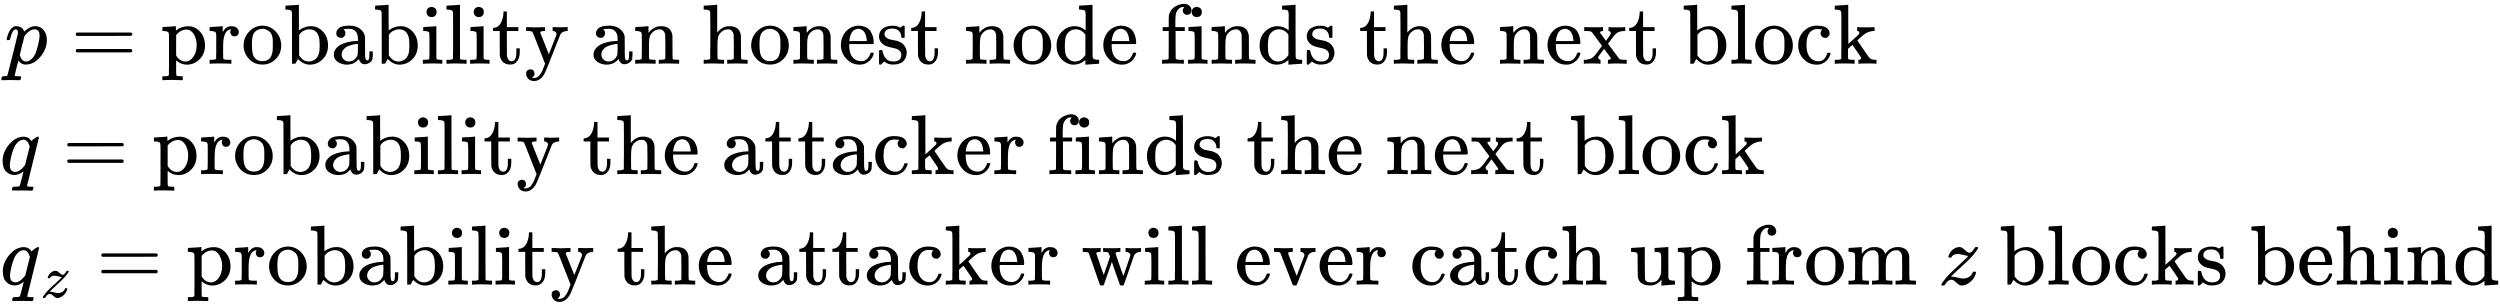
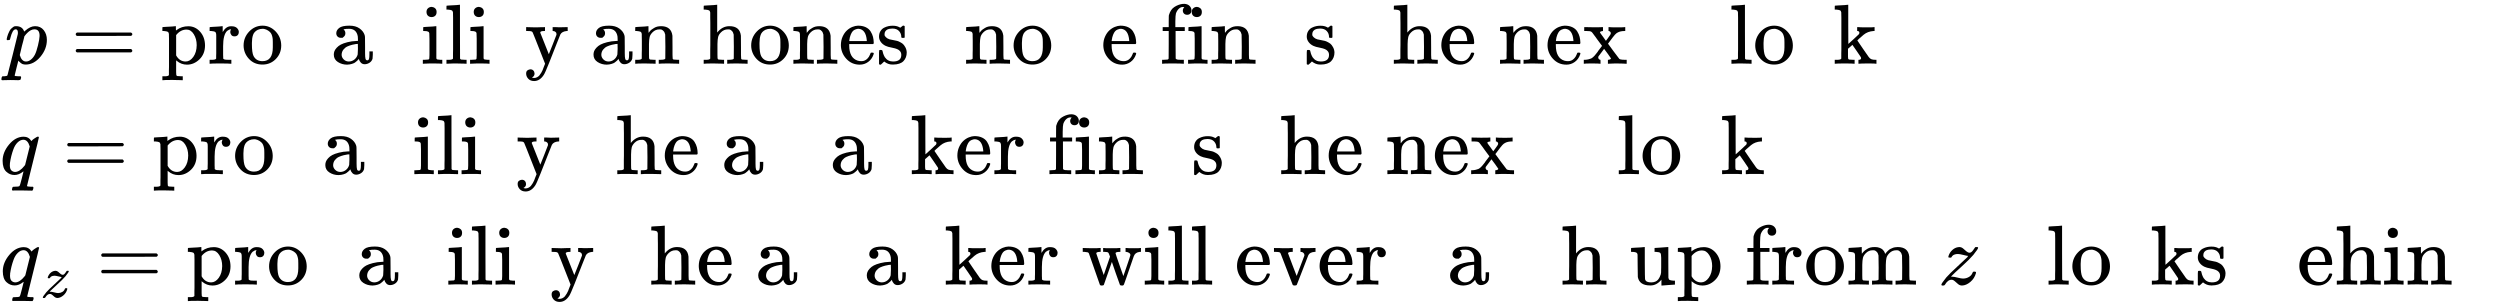
<svg xmlns="http://www.w3.org/2000/svg" xmlns:xlink="http://www.w3.org/1999/xlink" width="66.58ex" height="8.145ex" role="img" focusable="false" viewBox="0 -2050 29428.4 3600" aria-hidden="true" style="vertical-align: -3.507ex;">
  <defs>
-     <path id="MJX-17-TEX-I-1D45D" d="M23 287Q24 290 25 295T30 317T40 348T55 381T75 411T101 433T134 442Q209 442 230 378L240 387Q302 442 358 442Q423 442 460 395T497 281Q497 173 421 82T249 -10Q227 -10 210 -4Q199 1 187 11T168 28L161 36Q160 35 139 -51T118 -138Q118 -144 126 -145T163 -148H188Q194 -155 194 -157T191 -175Q188 -187 185 -190T172 -194Q170 -194 161 -194T127 -193T65 -192Q-5 -192 -24 -194H-32Q-39 -187 -39 -183Q-37 -156 -26 -148H-6Q28 -147 33 -136Q36 -130 94 103T155 350Q156 355 156 364Q156 405 131 405Q109 405 94 377T71 316T59 280Q57 278 43 278H29Q23 284 23 287ZM178 102Q200 26 252 26Q282 26 310 49T356 107Q374 141 392 215T411 325V331Q411 405 350 405Q339 405 328 402T306 393T286 380T269 365T254 350T243 336T235 326L232 322Q232 321 229 308T218 264T204 212Q178 106 178 102Z" />
+     <path id="MJX-17-TEX-I-1D45D" d="M23 287Q24 290 25 295T30 317T40 348T55 381T75 411T101 433T134 442Q209 442 230 378L240 387Q302 442 358 442Q423 442 460 395T497 281Q497 173 421 82T249 -10Q227 -10 210 -4Q199 1 187 11T168 28L161 36Q160 35 139 -51T118 -138Q118 -144 126 -145T163 -148H188Q194 -155 194 -157T191 -175Q188 -187 185 -190Q170 -194 161 -194T127 -193T65 -192Q-5 -192 -24 -194H-32Q-39 -187 -39 -183Q-37 -156 -26 -148H-6Q28 -147 33 -136Q36 -130 94 103T155 350Q156 355 156 364Q156 405 131 405Q109 405 94 377T71 316T59 280Q57 278 43 278H29Q23 284 23 287ZM178 102Q200 26 252 26Q282 26 310 49T356 107Q374 141 392 215T411 325V331Q411 405 350 405Q339 405 328 402T306 393T286 380T269 365T254 350T243 336T235 326L232 322Q232 321 229 308T218 264T204 212Q178 106 178 102Z" />
    <path id="MJX-17-TEX-N-3D" d="M56 347Q56 360 70 367H707Q722 359 722 347Q722 336 708 328L390 327H72Q56 332 56 347ZM56 153Q56 168 72 173H708Q722 163 722 153Q722 140 707 133H70Q56 140 56 153Z" />
    <path id="MJX-17-TEX-N-70" d="M36 -148H50Q89 -148 97 -134V-126Q97 -119 97 -107T97 -77T98 -38T98 6T98 55T98 106Q98 140 98 177T98 243T98 296T97 335T97 351Q94 370 83 376T38 385H20V408Q20 431 22 431L32 432Q42 433 61 434T98 436Q115 437 135 438T165 441T176 442H179V416L180 390L188 397Q247 441 326 441Q407 441 464 377T522 216Q522 115 457 52T310 -11Q242 -11 190 33L182 40V-45V-101Q182 -128 184 -134T195 -145Q216 -148 244 -148H260V-194H252L228 -193Q205 -192 178 -192T140 -191Q37 -191 28 -194H20V-148H36ZM424 218Q424 292 390 347T305 402Q234 402 182 337V98Q222 26 294 26Q345 26 384 80T424 218Z" />
    <path id="MJX-17-TEX-N-72" d="M36 46H50Q89 46 97 60V68Q97 77 97 91T98 122T98 161T98 203Q98 234 98 269T98 328L97 351Q94 370 83 376T38 385H20V408Q20 431 22 431L32 432Q42 433 60 434T96 436Q112 437 131 438T160 441T171 442H174V373Q213 441 271 441H277Q322 441 343 419T364 373Q364 352 351 337T313 322Q288 322 276 338T263 372Q263 381 265 388T270 400T273 405Q271 407 250 401Q234 393 226 386Q179 341 179 207V154Q179 141 179 127T179 101T180 81T180 66V61Q181 59 183 57T188 54T193 51T200 49T207 48T216 47T225 47T235 46T245 46H276V0H267Q249 3 140 3Q37 3 28 0H20V46H36Z" />
    <path id="MJX-17-TEX-N-6F" d="M28 214Q28 309 93 378T250 448Q340 448 405 380T471 215Q471 120 407 55T250 -10Q153 -10 91 57T28 214ZM250 30Q372 30 372 193V225V250Q372 272 371 288T364 326T348 362T317 390T268 410Q263 411 252 411Q222 411 195 399Q152 377 139 338T126 246V226Q126 130 145 91Q177 30 250 30Z" />
-     <path id="MJX-17-TEX-N-62" d="M307 -11Q234 -11 168 55L158 37Q156 34 153 28T147 17T143 10L138 1L118 0H98V298Q98 599 97 603Q94 622 83 628T38 637H20V660Q20 683 22 683L32 684Q42 685 61 686T98 688Q115 689 135 690T165 693T176 694H179V543Q179 391 180 391L183 394Q186 397 192 401T207 411T228 421T254 431T286 439T323 442Q401 442 461 379T522 216Q522 115 458 52T307 -11ZM182 98Q182 97 187 90T196 79T206 67T218 55T233 44T250 35T271 29T295 26Q330 26 363 46T412 113Q424 148 424 212Q424 287 412 323Q385 405 300 405Q270 405 239 390T188 347L182 339V98Z" />
    <path id="MJX-17-TEX-N-61" d="M137 305T115 305T78 320T63 359Q63 394 97 421T218 448Q291 448 336 416T396 340Q401 326 401 309T402 194V124Q402 76 407 58T428 40Q443 40 448 56T453 109V145H493V106Q492 66 490 59Q481 29 455 12T400 -6T353 12T329 54V58L327 55Q325 52 322 49T314 40T302 29T287 17T269 6T247 -2T221 -8T190 -11Q130 -11 82 20T34 107Q34 128 41 147T68 188T116 225T194 253T304 268H318V290Q318 324 312 340Q290 411 215 411Q197 411 181 410T156 406T148 403Q170 388 170 359Q170 334 154 320ZM126 106Q126 75 150 51T209 26Q247 26 276 49T315 109Q317 116 318 175Q318 233 317 233Q309 233 296 232T251 223T193 203T147 166T126 106Z" />
    <path id="MJX-17-TEX-N-69" d="M69 609Q69 637 87 653T131 669Q154 667 171 652T188 609Q188 579 171 564T129 549Q104 549 87 564T69 609ZM247 0Q232 3 143 3Q132 3 106 3T56 1L34 0H26V46H42Q70 46 91 49Q100 53 102 60T104 102V205V293Q104 345 102 359T88 378Q74 385 41 385H30V408Q30 431 32 431L42 432Q52 433 70 434T106 436Q123 437 142 438T171 441T182 442H185V62Q190 52 197 50T232 46H255V0H247Z" />
    <path id="MJX-17-TEX-N-6C" d="M42 46H56Q95 46 103 60V68Q103 77 103 91T103 124T104 167T104 217T104 272T104 329Q104 366 104 407T104 482T104 542T103 586T103 603Q100 622 89 628T44 637H26V660Q26 683 28 683L38 684Q48 685 67 686T104 688Q121 689 141 690T171 693T182 694H185V379Q185 62 186 60Q190 52 198 49Q219 46 247 46H263V0H255L232 1Q209 2 183 2T145 3T107 3T57 1L34 0H26V46H42Z" />
-     <path id="MJX-17-TEX-N-74" d="M27 422Q80 426 109 478T141 600V615H181V431H316V385H181V241Q182 116 182 100T189 68Q203 29 238 29Q282 29 292 100Q293 108 293 146V181H333V146V134Q333 57 291 17Q264 -10 221 -10Q187 -10 162 2T124 33T105 68T98 100Q97 107 97 248V385H18V422H27Z" />
    <path id="MJX-17-TEX-N-79" d="M69 -66Q91 -66 104 -80T118 -116Q118 -134 109 -145T91 -160Q84 -163 97 -166Q104 -168 111 -168Q131 -168 148 -159T175 -138T197 -106T213 -75T225 -43L242 0L170 183Q150 233 125 297Q101 358 96 368T80 381Q79 382 78 382Q66 385 34 385H19V431H26L46 430Q65 430 88 429T122 428Q129 428 142 428T171 429T200 430T224 430L233 431H241V385H232Q183 385 185 366L286 112Q286 113 332 227L376 341V350Q376 365 366 373T348 383T334 385H331V431H337H344Q351 431 361 431T382 430T405 429T422 429Q477 429 503 431H508V385H497Q441 380 422 345Q420 343 378 235T289 9T227 -131Q180 -204 113 -204Q69 -204 44 -177T19 -116Q19 -89 35 -78T69 -66Z" />
    <path id="MJX-17-TEX-N-20" d="" />
    <path id="MJX-17-TEX-N-6E" d="M41 46H55Q94 46 102 60V68Q102 77 102 91T102 122T103 161T103 203Q103 234 103 269T102 328V351Q99 370 88 376T43 385H25V408Q25 431 27 431L37 432Q47 433 65 434T102 436Q119 437 138 438T167 441T178 442H181V402Q181 364 182 364T187 369T199 384T218 402T247 421T285 437Q305 442 336 442Q450 438 463 329Q464 322 464 190V104Q464 66 466 59T477 49Q498 46 526 46H542V0H534L510 1Q487 2 460 2T422 3Q319 3 310 0H302V46H318Q379 46 379 62Q380 64 380 200Q379 335 378 343Q372 371 358 385T334 402T308 404Q263 404 229 370Q202 343 195 315T187 232V168V108Q187 78 188 68T191 55T200 49Q221 46 249 46H265V0H257L234 1Q210 2 183 2T145 3Q42 3 33 0H25V46H41Z" />
    <path id="MJX-17-TEX-N-68" d="M41 46H55Q94 46 102 60V68Q102 77 102 91T102 124T102 167T103 217T103 272T103 329Q103 366 103 407T103 482T102 542T102 586T102 603Q99 622 88 628T43 637H25V660Q25 683 27 683L37 684Q47 685 66 686T103 688Q120 689 140 690T170 693T181 694H184V367Q244 442 328 442Q451 442 463 329Q464 322 464 190V104Q464 66 466 59T477 49Q498 46 526 46H542V0H534L510 1Q487 2 460 2T422 3Q319 3 310 0H302V46H318Q379 46 379 62Q380 64 380 200Q379 335 378 343Q372 371 358 385T334 402T308 404Q263 404 229 370Q202 343 195 315T187 232V168V108Q187 78 188 68T191 55T200 49Q221 46 249 46H265V0H257L234 1Q210 2 183 2T145 3Q42 3 33 0H25V46H41Z" />
    <path id="MJX-17-TEX-N-65" d="M28 218Q28 273 48 318T98 391T163 433T229 448Q282 448 320 430T378 380T406 316T415 245Q415 238 408 231H126V216Q126 68 226 36Q246 30 270 30Q312 30 342 62Q359 79 369 104L379 128Q382 131 395 131H398Q415 131 415 121Q415 117 412 108Q393 53 349 21T250 -11Q155 -11 92 58T28 218ZM333 275Q322 403 238 411H236Q228 411 220 410T195 402T166 381T143 340T127 274V267H333V275Z" />
    <path id="MJX-17-TEX-N-73" d="M295 316Q295 356 268 385T190 414Q154 414 128 401Q98 382 98 349Q97 344 98 336T114 312T157 287Q175 282 201 278T245 269T277 256Q294 248 310 236T342 195T359 133Q359 71 321 31T198 -10H190Q138 -10 94 26L86 19L77 10Q71 4 65 -1L54 -11H46H42Q39 -11 33 -5V74V132Q33 153 35 157T45 162H54Q66 162 70 158T75 146T82 119T101 77Q136 26 198 26Q295 26 295 104Q295 133 277 151Q257 175 194 187T111 210Q75 227 54 256T33 318Q33 357 50 384T93 424T143 442T187 447H198Q238 447 268 432L283 424L292 431Q302 440 314 448H322H326Q329 448 335 442V310L329 304H301Q295 310 295 316Z" />
-     <path id="MJX-17-TEX-N-64" d="M376 495Q376 511 376 535T377 568Q377 613 367 624T316 637H298V660Q298 683 300 683L310 684Q320 685 339 686T376 688Q393 689 413 690T443 693T454 694H457V390Q457 84 458 81Q461 61 472 55T517 46H535V0Q533 0 459 -5T380 -11H373V44L365 37Q307 -11 235 -11Q158 -11 96 50T34 215Q34 315 97 378T244 442Q319 442 376 393V495ZM373 342Q328 405 260 405Q211 405 173 369Q146 341 139 305T131 211Q131 155 138 120T173 59Q203 26 251 26Q322 26 373 103V342Z" />
    <path id="MJX-17-TEX-N-66" d="M273 0Q255 3 146 3Q43 3 34 0H26V46H42Q70 46 91 49Q99 52 103 60Q104 62 104 224V385H33V431H104V497L105 564L107 574Q126 639 171 668T266 704Q267 704 275 704T289 705Q330 702 351 679T372 627Q372 604 358 590T321 576T284 590T270 627Q270 647 288 667H284Q280 668 273 668Q245 668 223 647T189 592Q183 572 182 497V431H293V385H185V225Q185 63 186 61T189 57T194 54T199 51T206 49T213 48T222 47T231 47T241 46T251 46H282V0H273Z" />
    <path id="MJX-17-TEX-N-78" d="M201 0Q189 3 102 3Q26 3 17 0H11V46H25Q48 47 67 52T96 61T121 78T139 96T160 122T180 150L226 210L168 288Q159 301 149 315T133 336T122 351T113 363T107 370T100 376T94 379T88 381T80 383Q74 383 44 385H16V431H23Q59 429 126 429Q219 429 229 431H237V385Q201 381 201 369Q201 367 211 353T239 315T268 274L272 270L297 304Q329 345 329 358Q329 364 327 369T322 376T317 380T310 384L307 385H302V431H309Q324 428 408 428Q487 428 493 431H499V385H492Q443 385 411 368Q394 360 377 341T312 257L296 236L358 151Q424 61 429 57T446 50Q464 46 499 46H516V0H510H502Q494 1 482 1T457 2T432 2T414 3Q403 3 377 3T327 1L304 0H295V46H298Q309 46 320 51T331 63Q331 65 291 120L250 175Q249 174 219 133T185 88Q181 83 181 74Q181 63 188 55T206 46Q208 46 208 23V0H201Z" />
-     <path id="MJX-17-TEX-N-63" d="M370 305T349 305T313 320T297 358Q297 381 312 396Q317 401 317 402T307 404Q281 408 258 408Q209 408 178 376Q131 329 131 219Q131 137 162 90Q203 29 272 29Q313 29 338 55T374 117Q376 125 379 127T395 129H409Q415 123 415 120Q415 116 411 104T395 71T366 33T318 2T249 -11Q163 -11 99 53T34 214Q34 318 99 383T250 448T370 421T404 357Q404 334 387 320Z" />
    <path id="MJX-17-TEX-N-6B" d="M36 46H50Q89 46 97 60V68Q97 77 97 91T97 124T98 167T98 217T98 272T98 329Q98 366 98 407T98 482T98 542T97 586T97 603Q94 622 83 628T38 637H20V660Q20 683 22 683L32 684Q42 685 61 686T98 688Q115 689 135 690T165 693T176 694H179V463L180 233L240 287Q300 341 304 347Q310 356 310 364Q310 383 289 385H284V431H293Q308 428 412 428Q475 428 484 431H489V385H476Q407 380 360 341Q286 278 286 274Q286 273 349 181T420 79Q434 60 451 53T500 46H511V0H505Q496 3 418 3Q322 3 307 0H299V46H306Q330 48 330 65Q330 72 326 79Q323 84 276 153T228 222L176 176V120V84Q176 65 178 59T189 49Q210 46 238 46H254V0H246Q231 3 137 3T28 0H20V46H36Z" />
    <path id="MJX-17-TEX-I-1D45E" d="M33 157Q33 258 109 349T280 441Q340 441 372 389Q373 390 377 395T388 406T404 418Q438 442 450 442Q454 442 457 439T460 434Q460 425 391 149Q320 -135 320 -139Q320 -147 365 -148H390Q396 -156 396 -157T393 -175Q389 -188 383 -194H370Q339 -192 262 -192Q234 -192 211 -192T174 -192T157 -193Q143 -193 143 -185Q143 -182 145 -170Q149 -154 152 -151T172 -148Q220 -148 230 -141Q238 -136 258 -53T279 32Q279 33 272 29Q224 -10 172 -10Q117 -10 75 30T33 157ZM352 326Q329 405 277 405Q242 405 210 374T160 293Q131 214 119 129Q119 126 119 118T118 106Q118 61 136 44T179 26Q233 26 290 98L298 109L352 326Z" />
    <path id="MJX-17-TEX-I-1D467" d="M347 338Q337 338 294 349T231 360Q211 360 197 356T174 346T162 335T155 324L153 320Q150 317 138 317Q117 317 117 325Q117 330 120 339Q133 378 163 406T229 440Q241 442 246 442Q271 442 291 425T329 392T367 375Q389 375 411 408T434 441Q435 442 449 442H462Q468 436 468 434Q468 430 463 420T449 399T432 377T418 358L411 349Q368 298 275 214T160 106L148 94L163 93Q185 93 227 82T290 71Q328 71 360 90T402 140Q406 149 409 151T424 153Q443 153 443 143Q443 138 442 134Q425 72 376 31T278 -11Q252 -11 232 6T193 40T155 57Q111 57 76 -3Q70 -11 59 -11H54H41Q35 -5 35 -2Q35 13 93 84Q132 129 225 214T340 322Q352 338 347 338Z" />
    <path id="MJX-17-TEX-N-77" d="M90 368Q84 378 76 380T40 385H18V431H24L43 430Q62 430 84 429T116 428Q206 428 221 431H229V385H215Q177 383 177 368Q177 367 221 239L265 113L339 328L333 345Q323 374 316 379Q308 384 278 385H258V431H264Q270 428 348 428Q439 428 454 431H461V385H452Q404 385 404 369Q404 366 418 324T449 234T481 143L496 100L537 219Q579 341 579 347Q579 363 564 373T530 385H522V431H529Q541 428 624 428Q692 428 698 431H703V385H697Q696 385 691 385T682 384Q635 377 619 334L559 161Q546 124 528 71Q508 12 503 1T487 -11H479Q460 -11 456 -4Q455 -3 407 133L361 267Q359 263 266 -4Q261 -11 243 -11H238Q225 -11 220 -3L90 368Z" />
    <path id="MJX-17-TEX-N-76" d="M338 431Q344 429 422 429Q479 429 503 431H508V385H497Q439 381 423 345Q421 341 356 172T288 -2Q283 -11 263 -11Q244 -11 239 -2Q99 359 98 364Q93 378 82 381T43 385H19V431H25L33 430Q41 430 53 430T79 430T104 429T122 428Q217 428 232 431H240V385H226Q187 384 184 370Q184 366 235 234L286 102L377 341V349Q377 363 367 372T349 383T335 385H331V431H338Z" />
    <path id="MJX-17-TEX-N-75" d="M383 58Q327 -10 256 -10H249Q124 -10 105 89Q104 96 103 226Q102 335 102 348T96 369Q86 385 36 385H25V408Q25 431 27 431L38 432Q48 433 67 434T105 436Q122 437 142 438T172 441T184 442H187V261Q188 77 190 64Q193 49 204 40Q224 26 264 26Q290 26 311 35T343 58T363 90T375 120T379 144Q379 145 379 161T380 201T380 248V315Q380 361 370 372T320 385H302V431Q304 431 378 436T457 442H464V264Q464 84 465 81Q468 61 479 55T524 46H542V0Q540 0 467 -5T390 -11H383V58Z" />
    <path id="MJX-17-TEX-N-6D" d="M41 46H55Q94 46 102 60V68Q102 77 102 91T102 122T103 161T103 203Q103 234 103 269T102 328V351Q99 370 88 376T43 385H25V408Q25 431 27 431L37 432Q47 433 65 434T102 436Q119 437 138 438T167 441T178 442H181V402Q181 364 182 364T187 369T199 384T218 402T247 421T285 437Q305 442 336 442Q351 442 364 440T387 434T406 426T421 417T432 406T441 395T448 384T452 374T455 366L457 361L460 365Q463 369 466 373T475 384T488 397T503 410T523 422T546 432T572 439T603 442Q729 442 740 329Q741 322 741 190V104Q741 66 743 59T754 49Q775 46 803 46H819V0H811L788 1Q764 2 737 2T699 3Q596 3 587 0H579V46H595Q656 46 656 62Q657 64 657 200Q656 335 655 343Q649 371 635 385T611 402T585 404Q540 404 506 370Q479 343 472 315T464 232V168V108Q464 78 465 68T468 55T477 49Q498 46 526 46H542V0H534L510 1Q487 2 460 2T422 3Q319 3 310 0H302V46H318Q379 46 379 62Q380 64 380 200Q379 335 378 343Q372 371 358 385T334 402T308 404Q263 404 229 370Q202 343 195 315T187 232V168V108Q187 78 188 68T191 55T200 49Q221 46 249 46H265V0H257L234 1Q210 2 183 2T145 3Q42 3 33 0H25V46H41Z" />
    <path id="MJX-17-TEX-N-A0" d="" />
  </defs>
  <g stroke="currentColor" fill="currentColor" stroke-width="0" transform="scale(1,-1)">
    <g data-mml-node="math">
      <g data-mml-node="mtable">
        <g data-mml-node="mtr" transform="translate(-300,1300)">
          <g data-mml-node="mtd" transform="translate(354.8,0)">
            <g data-mml-node="mi">
              <use data-c="1D45D" xlink:href="#MJX-17-TEX-I-1D45D" />
            </g>
          </g>
          <g data-mml-node="mtd" transform="translate(857.8,0)">
            <g data-mml-node="mi" />
            <g data-mml-node="mo" transform="translate(277.8,0)">
              <use data-c="3D" xlink:href="#MJX-17-TEX-N-3D" />
            </g>
            <g data-mml-node="mtext" transform="translate(1333.6,0)">
              <use data-c="70" xlink:href="#MJX-17-TEX-N-70" />
              <use data-c="72" xlink:href="#MJX-17-TEX-N-72" transform="translate(556,0)" />
              <use data-c="6F" xlink:href="#MJX-17-TEX-N-6F" transform="translate(948,0)" />
              <use data-c="62" xlink:href="#MJX-17-TEX-N-62" transform="translate(1448,0)" />
              <use data-c="61" xlink:href="#MJX-17-TEX-N-61" transform="translate(2004,0)" />
              <use data-c="62" xlink:href="#MJX-17-TEX-N-62" transform="translate(2504,0)" />
              <use data-c="69" xlink:href="#MJX-17-TEX-N-69" transform="translate(3060,0)" />
              <use data-c="6C" xlink:href="#MJX-17-TEX-N-6C" transform="translate(3338,0)" />
              <use data-c="69" xlink:href="#MJX-17-TEX-N-69" transform="translate(3616,0)" />
              <use data-c="74" xlink:href="#MJX-17-TEX-N-74" transform="translate(3894,0)" />
              <use data-c="79" xlink:href="#MJX-17-TEX-N-79" transform="translate(4283,0)" />
              <use data-c="20" xlink:href="#MJX-17-TEX-N-20" transform="translate(4811,0)" />
              <use data-c="61" xlink:href="#MJX-17-TEX-N-61" transform="translate(5061,0)" />
              <use data-c="6E" xlink:href="#MJX-17-TEX-N-6E" transform="translate(5561,0)" />
              <use data-c="20" xlink:href="#MJX-17-TEX-N-20" transform="translate(6117,0)" />
              <use data-c="68" xlink:href="#MJX-17-TEX-N-68" transform="translate(6367,0)" />
              <use data-c="6F" xlink:href="#MJX-17-TEX-N-6F" transform="translate(6923,0)" />
              <use data-c="6E" xlink:href="#MJX-17-TEX-N-6E" transform="translate(7423,0)" />
              <use data-c="65" xlink:href="#MJX-17-TEX-N-65" transform="translate(7979,0)" />
              <use data-c="73" xlink:href="#MJX-17-TEX-N-73" transform="translate(8423,0)" />
              <use data-c="74" xlink:href="#MJX-17-TEX-N-74" transform="translate(8817,0)" />
              <use data-c="20" xlink:href="#MJX-17-TEX-N-20" transform="translate(9206,0)" />
              <use data-c="6E" xlink:href="#MJX-17-TEX-N-6E" transform="translate(9456,0)" />
              <use data-c="6F" xlink:href="#MJX-17-TEX-N-6F" transform="translate(10012,0)" />
              <use data-c="64" xlink:href="#MJX-17-TEX-N-64" transform="translate(10512,0)" />
              <use data-c="65" xlink:href="#MJX-17-TEX-N-65" transform="translate(11068,0)" />
              <use data-c="20" xlink:href="#MJX-17-TEX-N-20" transform="translate(11512,0)" />
              <use data-c="66" xlink:href="#MJX-17-TEX-N-66" transform="translate(11762,0)" />
              <use data-c="69" xlink:href="#MJX-17-TEX-N-69" transform="translate(12068,0)" />
              <use data-c="6E" xlink:href="#MJX-17-TEX-N-6E" transform="translate(12346,0)" />
              <use data-c="64" xlink:href="#MJX-17-TEX-N-64" transform="translate(12902,0)" />
              <use data-c="73" xlink:href="#MJX-17-TEX-N-73" transform="translate(13458,0)" />
              <use data-c="20" xlink:href="#MJX-17-TEX-N-20" transform="translate(13852,0)" />
              <use data-c="74" xlink:href="#MJX-17-TEX-N-74" transform="translate(14102,0)" />
              <use data-c="68" xlink:href="#MJX-17-TEX-N-68" transform="translate(14491,0)" />
              <use data-c="65" xlink:href="#MJX-17-TEX-N-65" transform="translate(15047,0)" />
              <use data-c="20" xlink:href="#MJX-17-TEX-N-20" transform="translate(15491,0)" />
              <use data-c="6E" xlink:href="#MJX-17-TEX-N-6E" transform="translate(15741,0)" />
              <use data-c="65" xlink:href="#MJX-17-TEX-N-65" transform="translate(16297,0)" />
              <use data-c="78" xlink:href="#MJX-17-TEX-N-78" transform="translate(16741,0)" />
              <use data-c="74" xlink:href="#MJX-17-TEX-N-74" transform="translate(17269,0)" />
              <use data-c="20" xlink:href="#MJX-17-TEX-N-20" transform="translate(17658,0)" />
              <use data-c="62" xlink:href="#MJX-17-TEX-N-62" transform="translate(17908,0)" />
              <use data-c="6C" xlink:href="#MJX-17-TEX-N-6C" transform="translate(18464,0)" />
              <use data-c="6F" xlink:href="#MJX-17-TEX-N-6F" transform="translate(18742,0)" />
              <use data-c="63" xlink:href="#MJX-17-TEX-N-63" transform="translate(19242,0)" />
              <use data-c="6B" xlink:href="#MJX-17-TEX-N-6B" transform="translate(19686,0)" />
            </g>
          </g>
        </g>
        <g data-mml-node="mtr" transform="translate(-400,0)">
          <g data-mml-node="mtd" transform="translate(397.8,0)">
            <g data-mml-node="mi">
              <use data-c="1D45E" xlink:href="#MJX-17-TEX-I-1D45E" />
            </g>
          </g>
          <g data-mml-node="mtd" transform="translate(857.8,0)">
            <g data-mml-node="mi" />
            <g data-mml-node="mo" transform="translate(277.8,0)">
              <use data-c="3D" xlink:href="#MJX-17-TEX-N-3D" />
            </g>
            <g data-mml-node="mtext" transform="translate(1333.6,0)">
              <use data-c="70" xlink:href="#MJX-17-TEX-N-70" />
              <use data-c="72" xlink:href="#MJX-17-TEX-N-72" transform="translate(556,0)" />
              <use data-c="6F" xlink:href="#MJX-17-TEX-N-6F" transform="translate(948,0)" />
              <use data-c="62" xlink:href="#MJX-17-TEX-N-62" transform="translate(1448,0)" />
              <use data-c="61" xlink:href="#MJX-17-TEX-N-61" transform="translate(2004,0)" />
              <use data-c="62" xlink:href="#MJX-17-TEX-N-62" transform="translate(2504,0)" />
              <use data-c="69" xlink:href="#MJX-17-TEX-N-69" transform="translate(3060,0)" />
              <use data-c="6C" xlink:href="#MJX-17-TEX-N-6C" transform="translate(3338,0)" />
              <use data-c="69" xlink:href="#MJX-17-TEX-N-69" transform="translate(3616,0)" />
              <use data-c="74" xlink:href="#MJX-17-TEX-N-74" transform="translate(3894,0)" />
              <use data-c="79" xlink:href="#MJX-17-TEX-N-79" transform="translate(4283,0)" />
              <use data-c="20" xlink:href="#MJX-17-TEX-N-20" transform="translate(4811,0)" />
              <use data-c="74" xlink:href="#MJX-17-TEX-N-74" transform="translate(5061,0)" />
              <use data-c="68" xlink:href="#MJX-17-TEX-N-68" transform="translate(5450,0)" />
              <use data-c="65" xlink:href="#MJX-17-TEX-N-65" transform="translate(6006,0)" />
              <use data-c="20" xlink:href="#MJX-17-TEX-N-20" transform="translate(6450,0)" />
              <use data-c="61" xlink:href="#MJX-17-TEX-N-61" transform="translate(6700,0)" />
              <use data-c="74" xlink:href="#MJX-17-TEX-N-74" transform="translate(7200,0)" />
              <use data-c="74" xlink:href="#MJX-17-TEX-N-74" transform="translate(7589,0)" />
              <use data-c="61" xlink:href="#MJX-17-TEX-N-61" transform="translate(7978,0)" />
              <use data-c="63" xlink:href="#MJX-17-TEX-N-63" transform="translate(8478,0)" />
              <use data-c="6B" xlink:href="#MJX-17-TEX-N-6B" transform="translate(8922,0)" />
              <use data-c="65" xlink:href="#MJX-17-TEX-N-65" transform="translate(9450,0)" />
              <use data-c="72" xlink:href="#MJX-17-TEX-N-72" transform="translate(9894,0)" />
              <use data-c="20" xlink:href="#MJX-17-TEX-N-20" transform="translate(10286,0)" />
              <use data-c="66" xlink:href="#MJX-17-TEX-N-66" transform="translate(10536,0)" />
              <use data-c="69" xlink:href="#MJX-17-TEX-N-69" transform="translate(10842,0)" />
              <use data-c="6E" xlink:href="#MJX-17-TEX-N-6E" transform="translate(11120,0)" />
              <use data-c="64" xlink:href="#MJX-17-TEX-N-64" transform="translate(11676,0)" />
              <use data-c="73" xlink:href="#MJX-17-TEX-N-73" transform="translate(12232,0)" />
              <use data-c="20" xlink:href="#MJX-17-TEX-N-20" transform="translate(12626,0)" />
              <use data-c="74" xlink:href="#MJX-17-TEX-N-74" transform="translate(12876,0)" />
              <use data-c="68" xlink:href="#MJX-17-TEX-N-68" transform="translate(13265,0)" />
              <use data-c="65" xlink:href="#MJX-17-TEX-N-65" transform="translate(13821,0)" />
              <use data-c="20" xlink:href="#MJX-17-TEX-N-20" transform="translate(14265,0)" />
              <use data-c="6E" xlink:href="#MJX-17-TEX-N-6E" transform="translate(14515,0)" />
              <use data-c="65" xlink:href="#MJX-17-TEX-N-65" transform="translate(15071,0)" />
              <use data-c="78" xlink:href="#MJX-17-TEX-N-78" transform="translate(15515,0)" />
              <use data-c="74" xlink:href="#MJX-17-TEX-N-74" transform="translate(16043,0)" />
              <use data-c="20" xlink:href="#MJX-17-TEX-N-20" transform="translate(16432,0)" />
              <use data-c="62" xlink:href="#MJX-17-TEX-N-62" transform="translate(16682,0)" />
              <use data-c="6C" xlink:href="#MJX-17-TEX-N-6C" transform="translate(17238,0)" />
              <use data-c="6F" xlink:href="#MJX-17-TEX-N-6F" transform="translate(17516,0)" />
              <use data-c="63" xlink:href="#MJX-17-TEX-N-63" transform="translate(18016,0)" />
              <use data-c="6B" xlink:href="#MJX-17-TEX-N-6B" transform="translate(18460,0)" />
            </g>
          </g>
        </g>
        <g data-mml-node="mtr" transform="translate(0,-1300)">
          <g data-mml-node="mtd">
            <g data-mml-node="msub">
              <g data-mml-node="mi">
                <use data-c="1D45E" xlink:href="#MJX-17-TEX-I-1D45E" />
              </g>
              <g data-mml-node="mi" transform="translate(479,-150) scale(0.707)">
                <use data-c="1D467" xlink:href="#MJX-17-TEX-I-1D467" />
              </g>
            </g>
          </g>
          <g data-mml-node="mtd" transform="translate(857.8,0)">
            <g data-mml-node="mi" />
            <g data-mml-node="mo" transform="translate(277.8,0)">
              <use data-c="3D" xlink:href="#MJX-17-TEX-N-3D" />
            </g>
            <g data-mml-node="mrow" transform="translate(1333.6,0)">
              <g data-mml-node="mtext">
                <use data-c="70" xlink:href="#MJX-17-TEX-N-70" />
                <use data-c="72" xlink:href="#MJX-17-TEX-N-72" transform="translate(556,0)" />
                <use data-c="6F" xlink:href="#MJX-17-TEX-N-6F" transform="translate(948,0)" />
                <use data-c="62" xlink:href="#MJX-17-TEX-N-62" transform="translate(1448,0)" />
                <use data-c="61" xlink:href="#MJX-17-TEX-N-61" transform="translate(2004,0)" />
                <use data-c="62" xlink:href="#MJX-17-TEX-N-62" transform="translate(2504,0)" />
                <use data-c="69" xlink:href="#MJX-17-TEX-N-69" transform="translate(3060,0)" />
                <use data-c="6C" xlink:href="#MJX-17-TEX-N-6C" transform="translate(3338,0)" />
                <use data-c="69" xlink:href="#MJX-17-TEX-N-69" transform="translate(3616,0)" />
                <use data-c="74" xlink:href="#MJX-17-TEX-N-74" transform="translate(3894,0)" />
                <use data-c="79" xlink:href="#MJX-17-TEX-N-79" transform="translate(4283,0)" />
                <use data-c="20" xlink:href="#MJX-17-TEX-N-20" transform="translate(4811,0)" />
                <use data-c="74" xlink:href="#MJX-17-TEX-N-74" transform="translate(5061,0)" />
                <use data-c="68" xlink:href="#MJX-17-TEX-N-68" transform="translate(5450,0)" />
                <use data-c="65" xlink:href="#MJX-17-TEX-N-65" transform="translate(6006,0)" />
                <use data-c="20" xlink:href="#MJX-17-TEX-N-20" transform="translate(6450,0)" />
                <use data-c="61" xlink:href="#MJX-17-TEX-N-61" transform="translate(6700,0)" />
                <use data-c="74" xlink:href="#MJX-17-TEX-N-74" transform="translate(7200,0)" />
                <use data-c="74" xlink:href="#MJX-17-TEX-N-74" transform="translate(7589,0)" />
                <use data-c="61" xlink:href="#MJX-17-TEX-N-61" transform="translate(7978,0)" />
                <use data-c="63" xlink:href="#MJX-17-TEX-N-63" transform="translate(8478,0)" />
                <use data-c="6B" xlink:href="#MJX-17-TEX-N-6B" transform="translate(8922,0)" />
                <use data-c="65" xlink:href="#MJX-17-TEX-N-65" transform="translate(9450,0)" />
                <use data-c="72" xlink:href="#MJX-17-TEX-N-72" transform="translate(9894,0)" />
                <use data-c="20" xlink:href="#MJX-17-TEX-N-20" transform="translate(10286,0)" />
                <use data-c="77" xlink:href="#MJX-17-TEX-N-77" transform="translate(10536,0)" />
                <use data-c="69" xlink:href="#MJX-17-TEX-N-69" transform="translate(11258,0)" />
                <use data-c="6C" xlink:href="#MJX-17-TEX-N-6C" transform="translate(11536,0)" />
                <use data-c="6C" xlink:href="#MJX-17-TEX-N-6C" transform="translate(11814,0)" />
                <use data-c="20" xlink:href="#MJX-17-TEX-N-20" transform="translate(12092,0)" />
                <use data-c="65" xlink:href="#MJX-17-TEX-N-65" transform="translate(12342,0)" />
                <use data-c="76" xlink:href="#MJX-17-TEX-N-76" transform="translate(12786,0)" />
                <use data-c="65" xlink:href="#MJX-17-TEX-N-65" transform="translate(13314,0)" />
                <use data-c="72" xlink:href="#MJX-17-TEX-N-72" transform="translate(13758,0)" />
                <use data-c="20" xlink:href="#MJX-17-TEX-N-20" transform="translate(14150,0)" />
                <use data-c="63" xlink:href="#MJX-17-TEX-N-63" transform="translate(14400,0)" />
                <use data-c="61" xlink:href="#MJX-17-TEX-N-61" transform="translate(14844,0)" />
                <use data-c="74" xlink:href="#MJX-17-TEX-N-74" transform="translate(15344,0)" />
                <use data-c="63" xlink:href="#MJX-17-TEX-N-63" transform="translate(15733,0)" />
                <use data-c="68" xlink:href="#MJX-17-TEX-N-68" transform="translate(16177,0)" />
                <use data-c="20" xlink:href="#MJX-17-TEX-N-20" transform="translate(16733,0)" />
                <use data-c="75" xlink:href="#MJX-17-TEX-N-75" transform="translate(16983,0)" />
                <use data-c="70" xlink:href="#MJX-17-TEX-N-70" transform="translate(17539,0)" />
                <use data-c="20" xlink:href="#MJX-17-TEX-N-20" transform="translate(18095,0)" />
                <use data-c="66" xlink:href="#MJX-17-TEX-N-66" transform="translate(18345,0)" />
                <use data-c="72" xlink:href="#MJX-17-TEX-N-72" transform="translate(18651,0)" />
                <use data-c="6F" xlink:href="#MJX-17-TEX-N-6F" transform="translate(19043,0)" />
                <use data-c="6D" xlink:href="#MJX-17-TEX-N-6D" transform="translate(19543,0)" />
                <use data-c="A0" xlink:href="#MJX-17-TEX-N-A0" transform="translate(20376,0)" />
              </g>
              <g data-mml-node="TeXAtom" data-mjx-texclass="ORD" transform="translate(20626,0)">
                <g data-mml-node="mi">
                  <use data-c="1D467" xlink:href="#MJX-17-TEX-I-1D467" />
                </g>
              </g>
              <g data-mml-node="mtext" transform="translate(21091,0)">
                <use data-c="A0" xlink:href="#MJX-17-TEX-N-A0" />
                <use data-c="62" xlink:href="#MJX-17-TEX-N-62" transform="translate(250,0)" />
                <use data-c="6C" xlink:href="#MJX-17-TEX-N-6C" transform="translate(806,0)" />
                <use data-c="6F" xlink:href="#MJX-17-TEX-N-6F" transform="translate(1084,0)" />
                <use data-c="63" xlink:href="#MJX-17-TEX-N-63" transform="translate(1584,0)" />
                <use data-c="6B" xlink:href="#MJX-17-TEX-N-6B" transform="translate(2028,0)" />
                <use data-c="73" xlink:href="#MJX-17-TEX-N-73" transform="translate(2556,0)" />
                <use data-c="20" xlink:href="#MJX-17-TEX-N-20" transform="translate(2950,0)" />
                <use data-c="62" xlink:href="#MJX-17-TEX-N-62" transform="translate(3200,0)" />
                <use data-c="65" xlink:href="#MJX-17-TEX-N-65" transform="translate(3756,0)" />
                <use data-c="68" xlink:href="#MJX-17-TEX-N-68" transform="translate(4200,0)" />
                <use data-c="69" xlink:href="#MJX-17-TEX-N-69" transform="translate(4756,0)" />
                <use data-c="6E" xlink:href="#MJX-17-TEX-N-6E" transform="translate(5034,0)" />
                <use data-c="64" xlink:href="#MJX-17-TEX-N-64" transform="translate(5590,0)" />
              </g>
            </g>
          </g>
        </g>
      </g>
    </g>
  </g>
</svg>